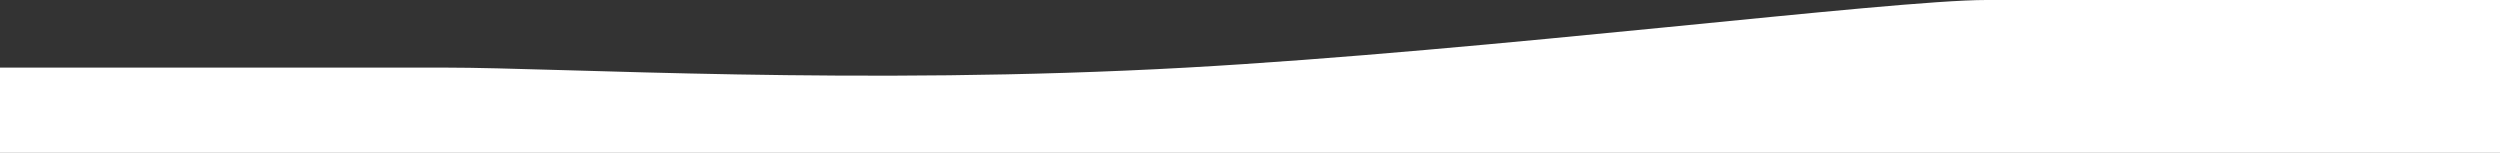
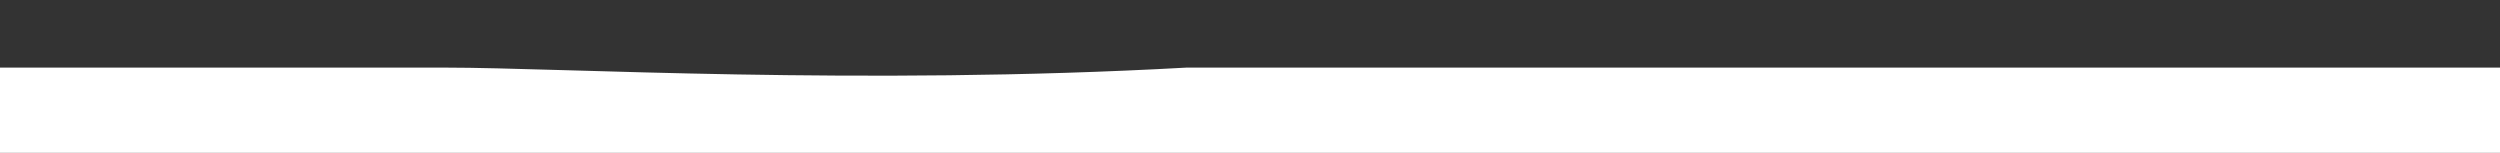
<svg xmlns="http://www.w3.org/2000/svg" width="2200" height="135" viewBox="0 0 2200 135" fill="none">
  <rect x="0" y="0" width="2200" height="135" fill="#333333" stroke="none" />
-   <path d="M1044 59.5C1309.63 44.717 1663.5 -1.71661e-05 1748 0H2200V134.5H0V59.5H392.5C493.5 59.5 756.5 75.5 1044 59.5Z" fill="white" />
+   <path d="M1044 59.5H2200V134.5H0V59.5H392.5C493.5 59.5 756.5 75.5 1044 59.5Z" fill="white" />
</svg>